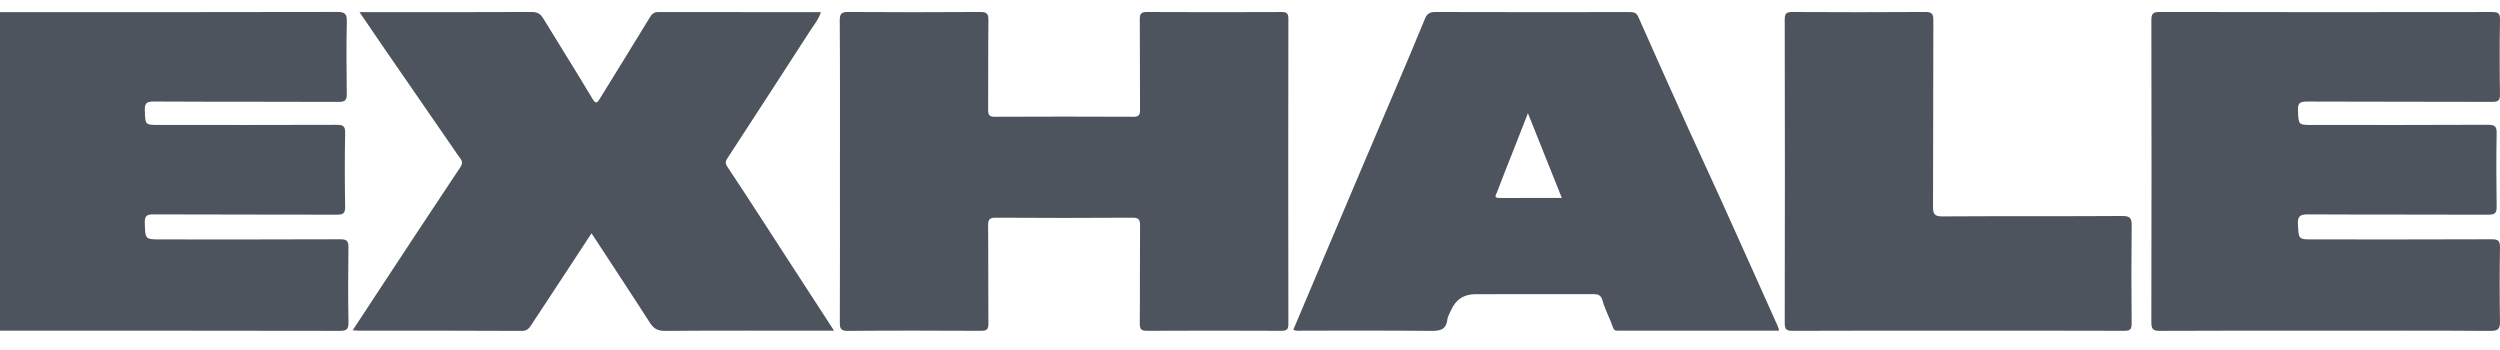
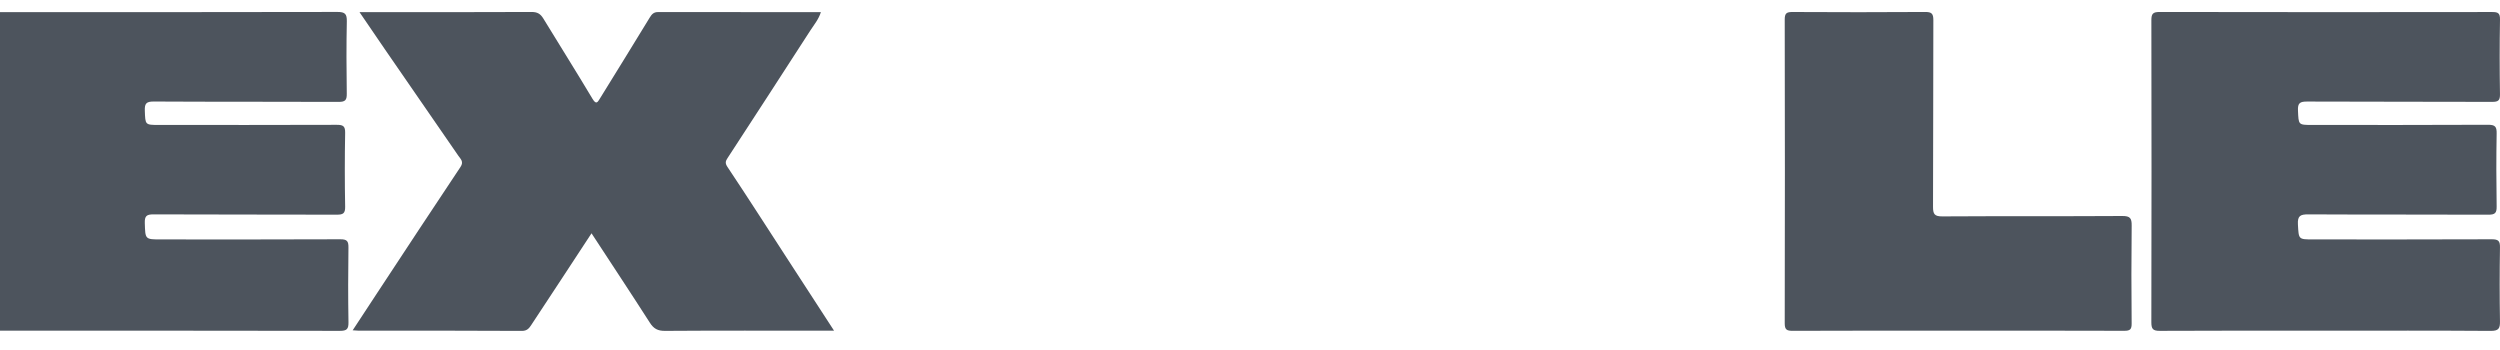
<svg xmlns="http://www.w3.org/2000/svg" width="100" height="14" viewBox="0 0 100 14" fill="none">
  <g clip-path="url(#clip0_8_6882)">
    <path d="M0 0.485C4.498 0.485 8.997 0.489 13.495 0.478C13.803 0.477 13.879 0.559 13.873 0.858C13.853 1.82 13.857 2.782 13.871 3.744C13.875 3.998 13.816 4.077 13.546 4.076C11.081 4.064 8.615 4.076 6.149 4.061C5.842 4.059 5.783 4.15 5.793 4.43C5.814 4.998 5.798 4.998 6.373 4.998C8.739 4.998 11.105 5.002 13.471 4.993C13.721 4.992 13.811 5.042 13.806 5.314C13.788 6.298 13.788 7.282 13.806 8.266C13.811 8.538 13.721 8.588 13.471 8.587C11.027 8.578 8.584 8.587 6.14 8.575C5.865 8.574 5.784 8.639 5.792 8.918C5.812 9.577 5.797 9.577 6.449 9.577C8.837 9.577 11.225 9.582 13.613 9.571C13.882 9.569 13.942 9.649 13.938 9.902C13.924 10.897 13.922 11.893 13.939 12.887C13.944 13.161 13.875 13.235 13.595 13.234C9.063 13.225 4.532 13.227 6.67063e-10 13.227L0 0.485Z" fill="#4D545D" />
-     <path d="M33.598 6.857C33.598 4.844 33.604 2.831 33.59 0.818C33.589 0.535 33.671 0.477 33.942 0.479C35.697 0.491 37.452 0.491 39.207 0.479C39.467 0.478 39.54 0.544 39.537 0.806C39.522 2 39.535 3.195 39.526 4.389C39.525 4.597 39.57 4.673 39.797 4.671C41.641 4.662 43.485 4.662 45.329 4.671C45.556 4.673 45.603 4.598 45.601 4.389C45.592 3.184 45.603 1.979 45.591 0.773C45.589 0.54 45.653 0.479 45.886 0.48C47.675 0.49 49.463 0.488 51.252 0.481C51.461 0.48 51.535 0.526 51.535 0.752C51.528 4.821 51.528 8.891 51.535 12.96C51.535 13.185 51.462 13.232 51.252 13.232C49.464 13.224 47.675 13.223 45.887 13.232C45.654 13.234 45.589 13.174 45.591 12.94C45.603 11.635 45.591 10.33 45.602 9.025C45.604 8.787 45.556 8.706 45.297 8.708C43.475 8.72 41.653 8.72 39.831 8.708C39.572 8.706 39.523 8.785 39.525 9.025C39.537 10.329 39.525 11.634 39.536 12.939C39.538 13.172 39.475 13.234 39.241 13.233C37.464 13.223 35.686 13.22 33.909 13.235C33.626 13.237 33.592 13.135 33.593 12.895C33.601 10.882 33.598 8.869 33.598 6.857Z" fill="#4D545D" />
    <path d="M23.661 9.332C22.838 10.586 22.05 11.792 21.254 12.994C21.17 13.121 21.09 13.238 20.874 13.236C18.697 13.222 16.52 13.227 14.342 13.227C14.28 13.227 14.217 13.219 14.107 13.212C14.447 12.694 14.765 12.209 15.084 11.724C16.194 10.041 17.299 8.354 18.42 6.678C18.562 6.466 18.424 6.362 18.337 6.235C17.361 4.814 16.378 3.397 15.399 1.977C15.068 1.498 14.742 1.016 14.38 0.485C14.543 0.485 14.638 0.485 14.733 0.485C16.911 0.485 19.088 0.49 21.265 0.479C21.494 0.478 21.62 0.555 21.732 0.739C22.386 1.812 23.057 2.875 23.701 3.954C23.85 4.202 23.907 4.086 23.996 3.942C24.663 2.863 25.33 1.785 25.989 0.703C26.07 0.57 26.148 0.483 26.318 0.483C28.483 0.487 30.647 0.485 32.836 0.485C32.743 0.779 32.557 0.997 32.408 1.228C31.312 2.933 30.202 4.629 29.098 6.329C29.03 6.434 28.992 6.518 29.094 6.671C29.918 7.906 30.718 9.157 31.527 10.402C32.127 11.327 32.727 12.25 33.362 13.227H32.967C30.845 13.227 28.723 13.22 26.601 13.235C26.311 13.237 26.148 13.149 25.996 12.911C25.237 11.727 24.46 10.554 23.661 9.332Z" fill="#4D545D" />
-     <path d="M71.163 13.227C69.003 13.227 66.86 13.227 64.716 13.228C64.605 13.229 64.555 13.206 64.513 13.081C64.391 12.724 64.202 12.387 64.102 12.025C64.032 11.772 63.894 11.764 63.692 11.765C62.137 11.769 60.581 11.767 59.026 11.767C58.553 11.767 58.225 11.983 58.04 12.415C57.989 12.534 57.907 12.651 57.895 12.774C57.851 13.194 57.599 13.239 57.235 13.235C55.524 13.217 53.813 13.228 52.102 13.226C51.985 13.226 51.862 13.256 51.733 13.188C52.121 12.27 52.508 11.356 52.895 10.442C53.418 9.207 53.941 7.972 54.465 6.737C54.918 5.672 55.374 4.608 55.826 3.542C56.219 2.616 56.614 1.691 56.993 0.76C57.076 0.556 57.18 0.48 57.405 0.48C59.993 0.488 62.582 0.486 65.17 0.483C65.332 0.483 65.451 0.493 65.531 0.674C66.193 2.17 66.863 3.662 67.537 5.152C67.97 6.109 68.417 7.061 68.85 8.018C69.609 9.696 70.361 11.376 71.114 13.056C71.136 13.104 71.144 13.159 71.163 13.227ZM61.117 4.529C60.924 5.02 60.761 5.441 60.596 5.86C60.354 6.473 60.107 7.084 59.876 7.7C59.858 7.749 59.723 7.92 59.959 7.919C60.787 7.915 61.614 7.918 62.473 7.918C62.021 6.787 61.585 5.699 61.117 4.529Z" fill="#4D545D" />
    <path d="M93.028 13.227C90.817 13.227 88.606 13.222 86.396 13.234C86.112 13.236 86.054 13.156 86.054 12.886C86.063 8.86 86.063 4.834 86.055 0.809C86.054 0.554 86.114 0.479 86.381 0.479C90.813 0.488 95.246 0.487 99.678 0.481C99.912 0.48 100.005 0.517 100 0.781C99.982 1.776 99.983 2.772 99.999 3.767C100.003 4.02 99.929 4.076 99.684 4.075C97.218 4.065 94.752 4.074 92.286 4.062C91.999 4.061 91.905 4.12 91.919 4.421C91.945 4.997 91.925 4.998 92.492 4.998C94.835 4.998 97.18 5.003 99.523 4.991C99.806 4.99 99.871 5.067 99.866 5.339C99.849 6.312 99.85 7.286 99.866 8.259C99.87 8.516 99.804 8.589 99.538 8.588C97.139 8.577 94.74 8.588 92.34 8.575C92.021 8.573 91.896 8.625 91.917 8.979C91.952 9.576 91.926 9.577 92.537 9.577C94.914 9.577 97.292 9.581 99.669 9.571C99.928 9.57 100.004 9.634 99.999 9.897C99.983 10.881 99.982 11.866 99.999 12.85C100.004 13.14 99.943 13.238 99.626 13.236C97.427 13.22 95.227 13.227 93.028 13.227Z" fill="#4D545D" />
    <path d="M78.338 13.227C76.128 13.227 73.917 13.223 71.707 13.233C71.467 13.233 71.388 13.186 71.389 12.928C71.398 8.88 71.398 4.833 71.389 0.785C71.388 0.528 71.465 0.478 71.706 0.48C73.472 0.49 75.239 0.491 77.005 0.479C77.266 0.477 77.335 0.546 77.334 0.806C77.324 3.295 77.333 5.783 77.321 8.271C77.32 8.562 77.379 8.658 77.695 8.656C80.094 8.641 82.494 8.655 84.893 8.64C85.209 8.638 85.271 8.734 85.267 9.025C85.252 10.33 85.254 11.635 85.266 12.94C85.268 13.174 85.204 13.233 84.971 13.232C82.76 13.224 80.549 13.227 78.338 13.227Z" fill="#4D545D" />
  </g>
  <defs>
    <clipPath id="clip0_8_6882">
      <rect width="100" height="12.758" fill="white" transform="translate(0 0.478)" />
    </clipPath>
  </defs>
</svg>